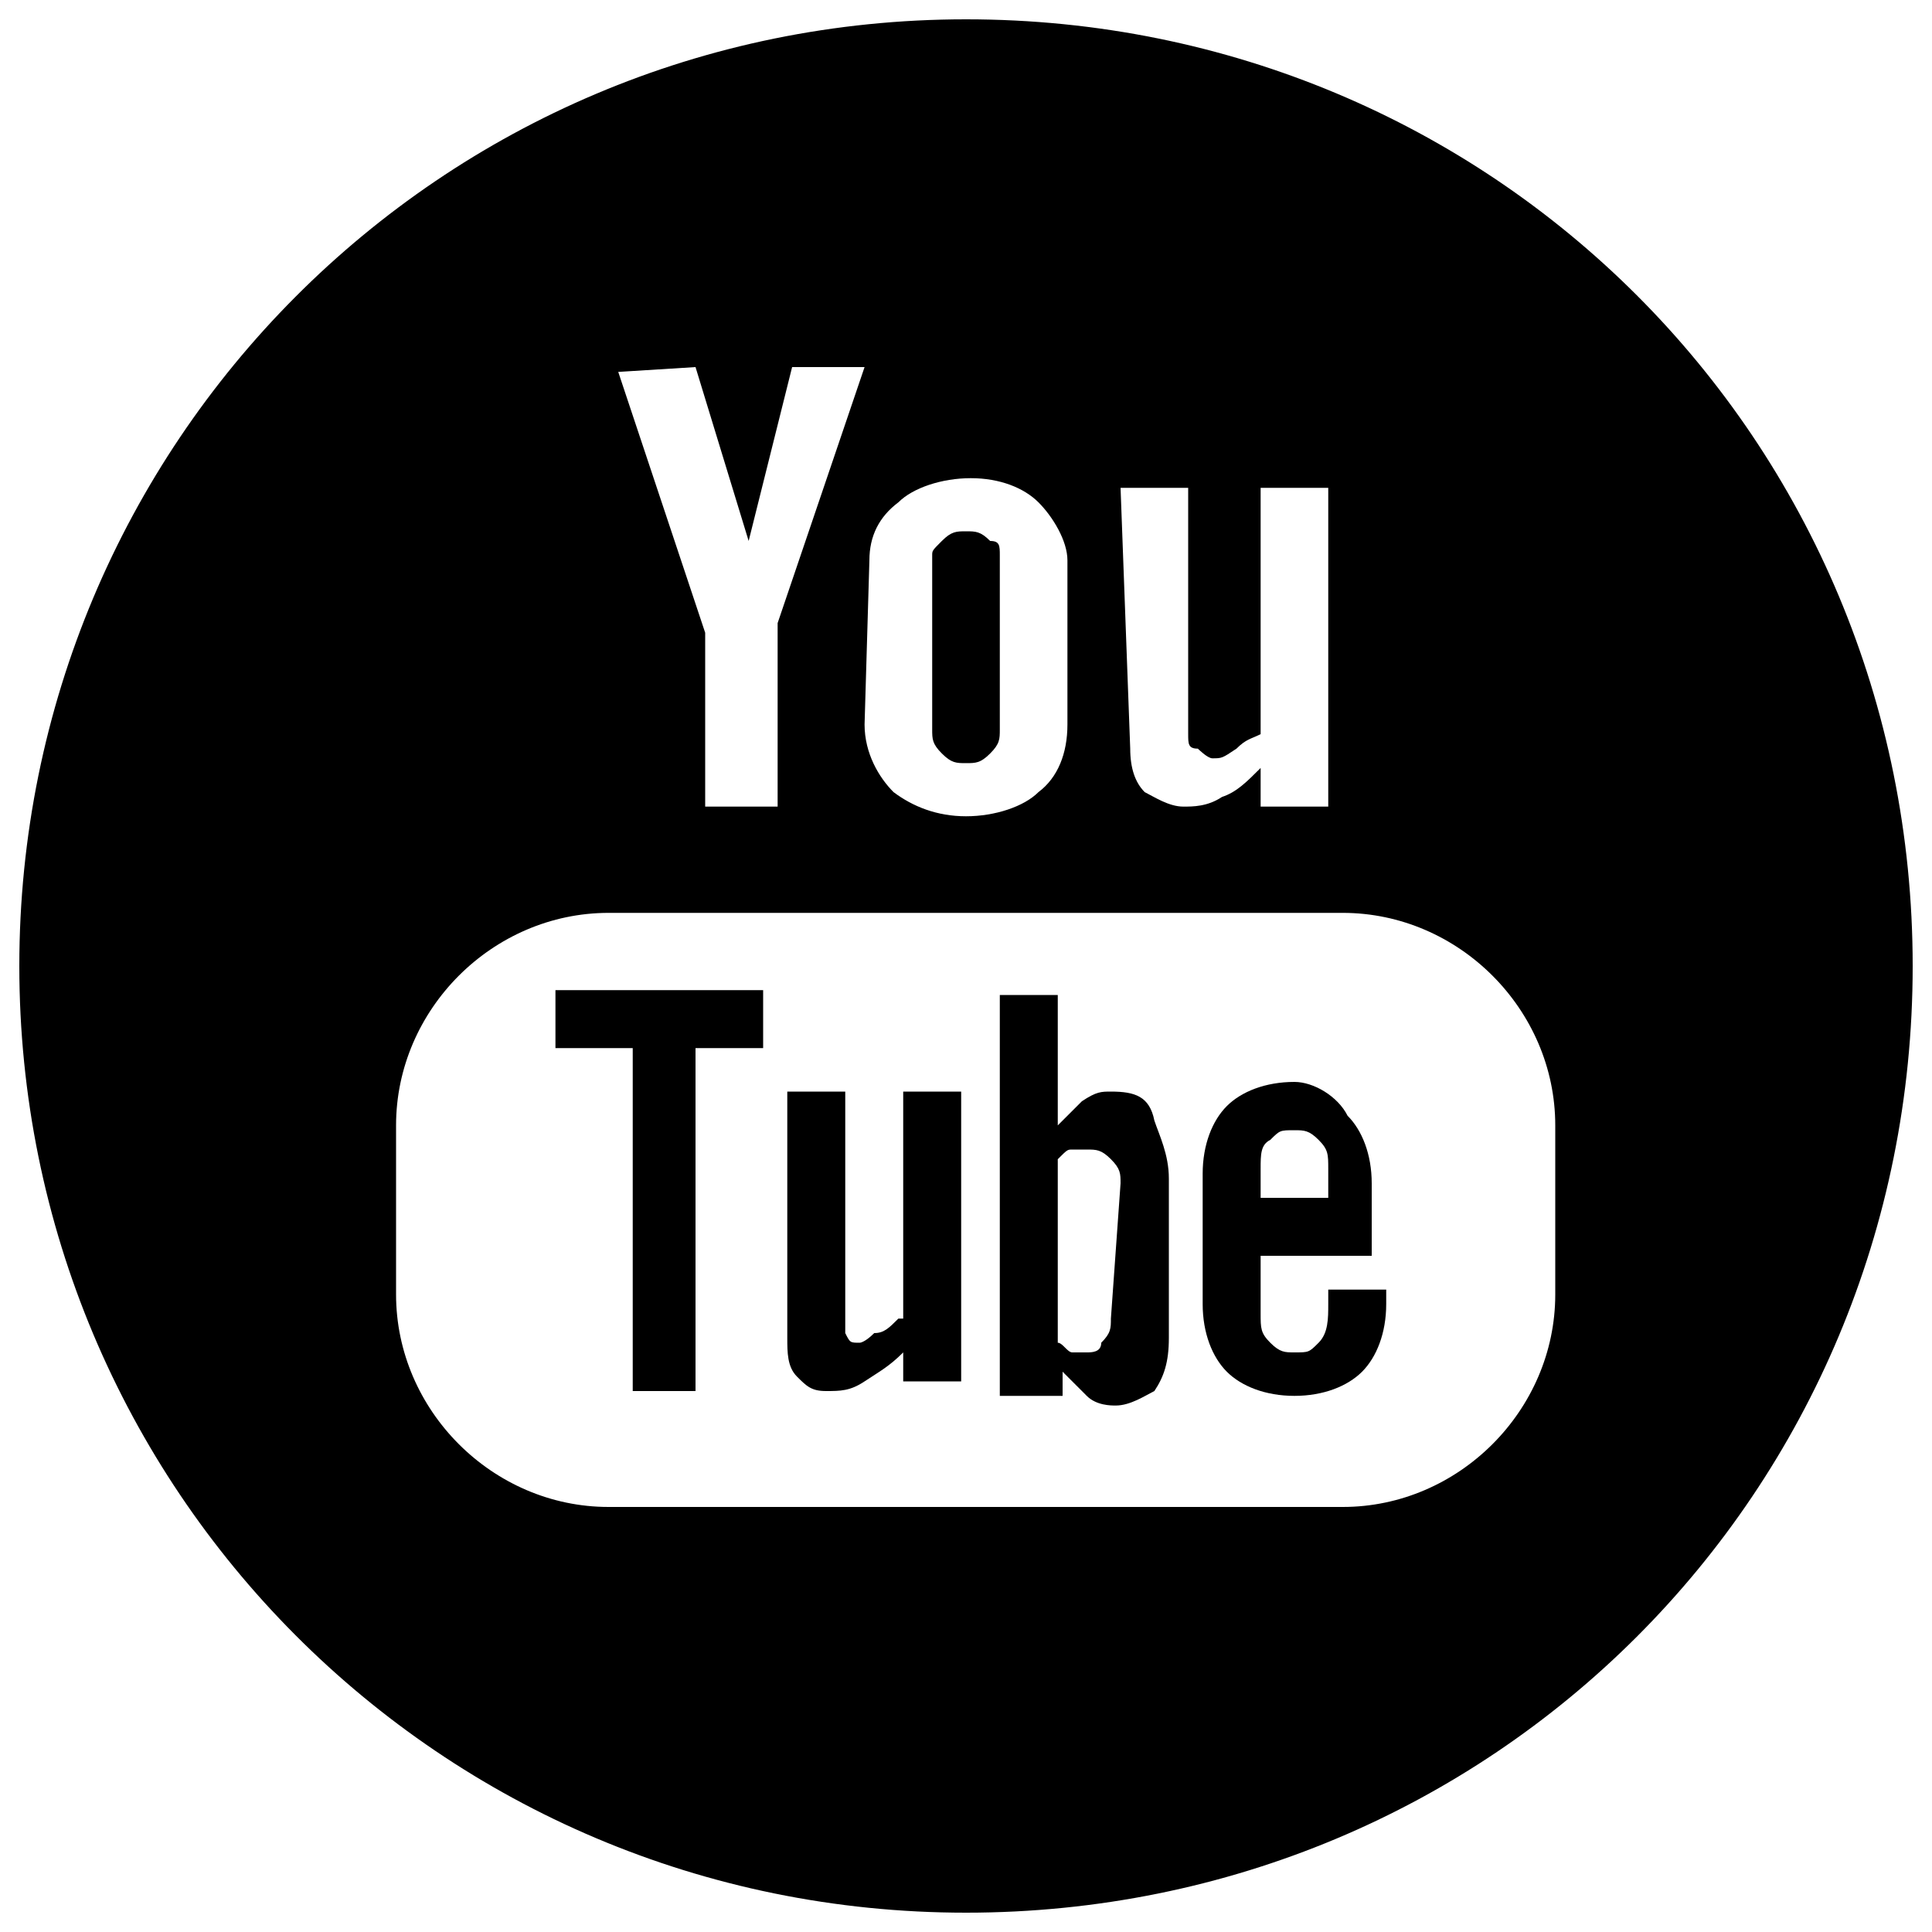
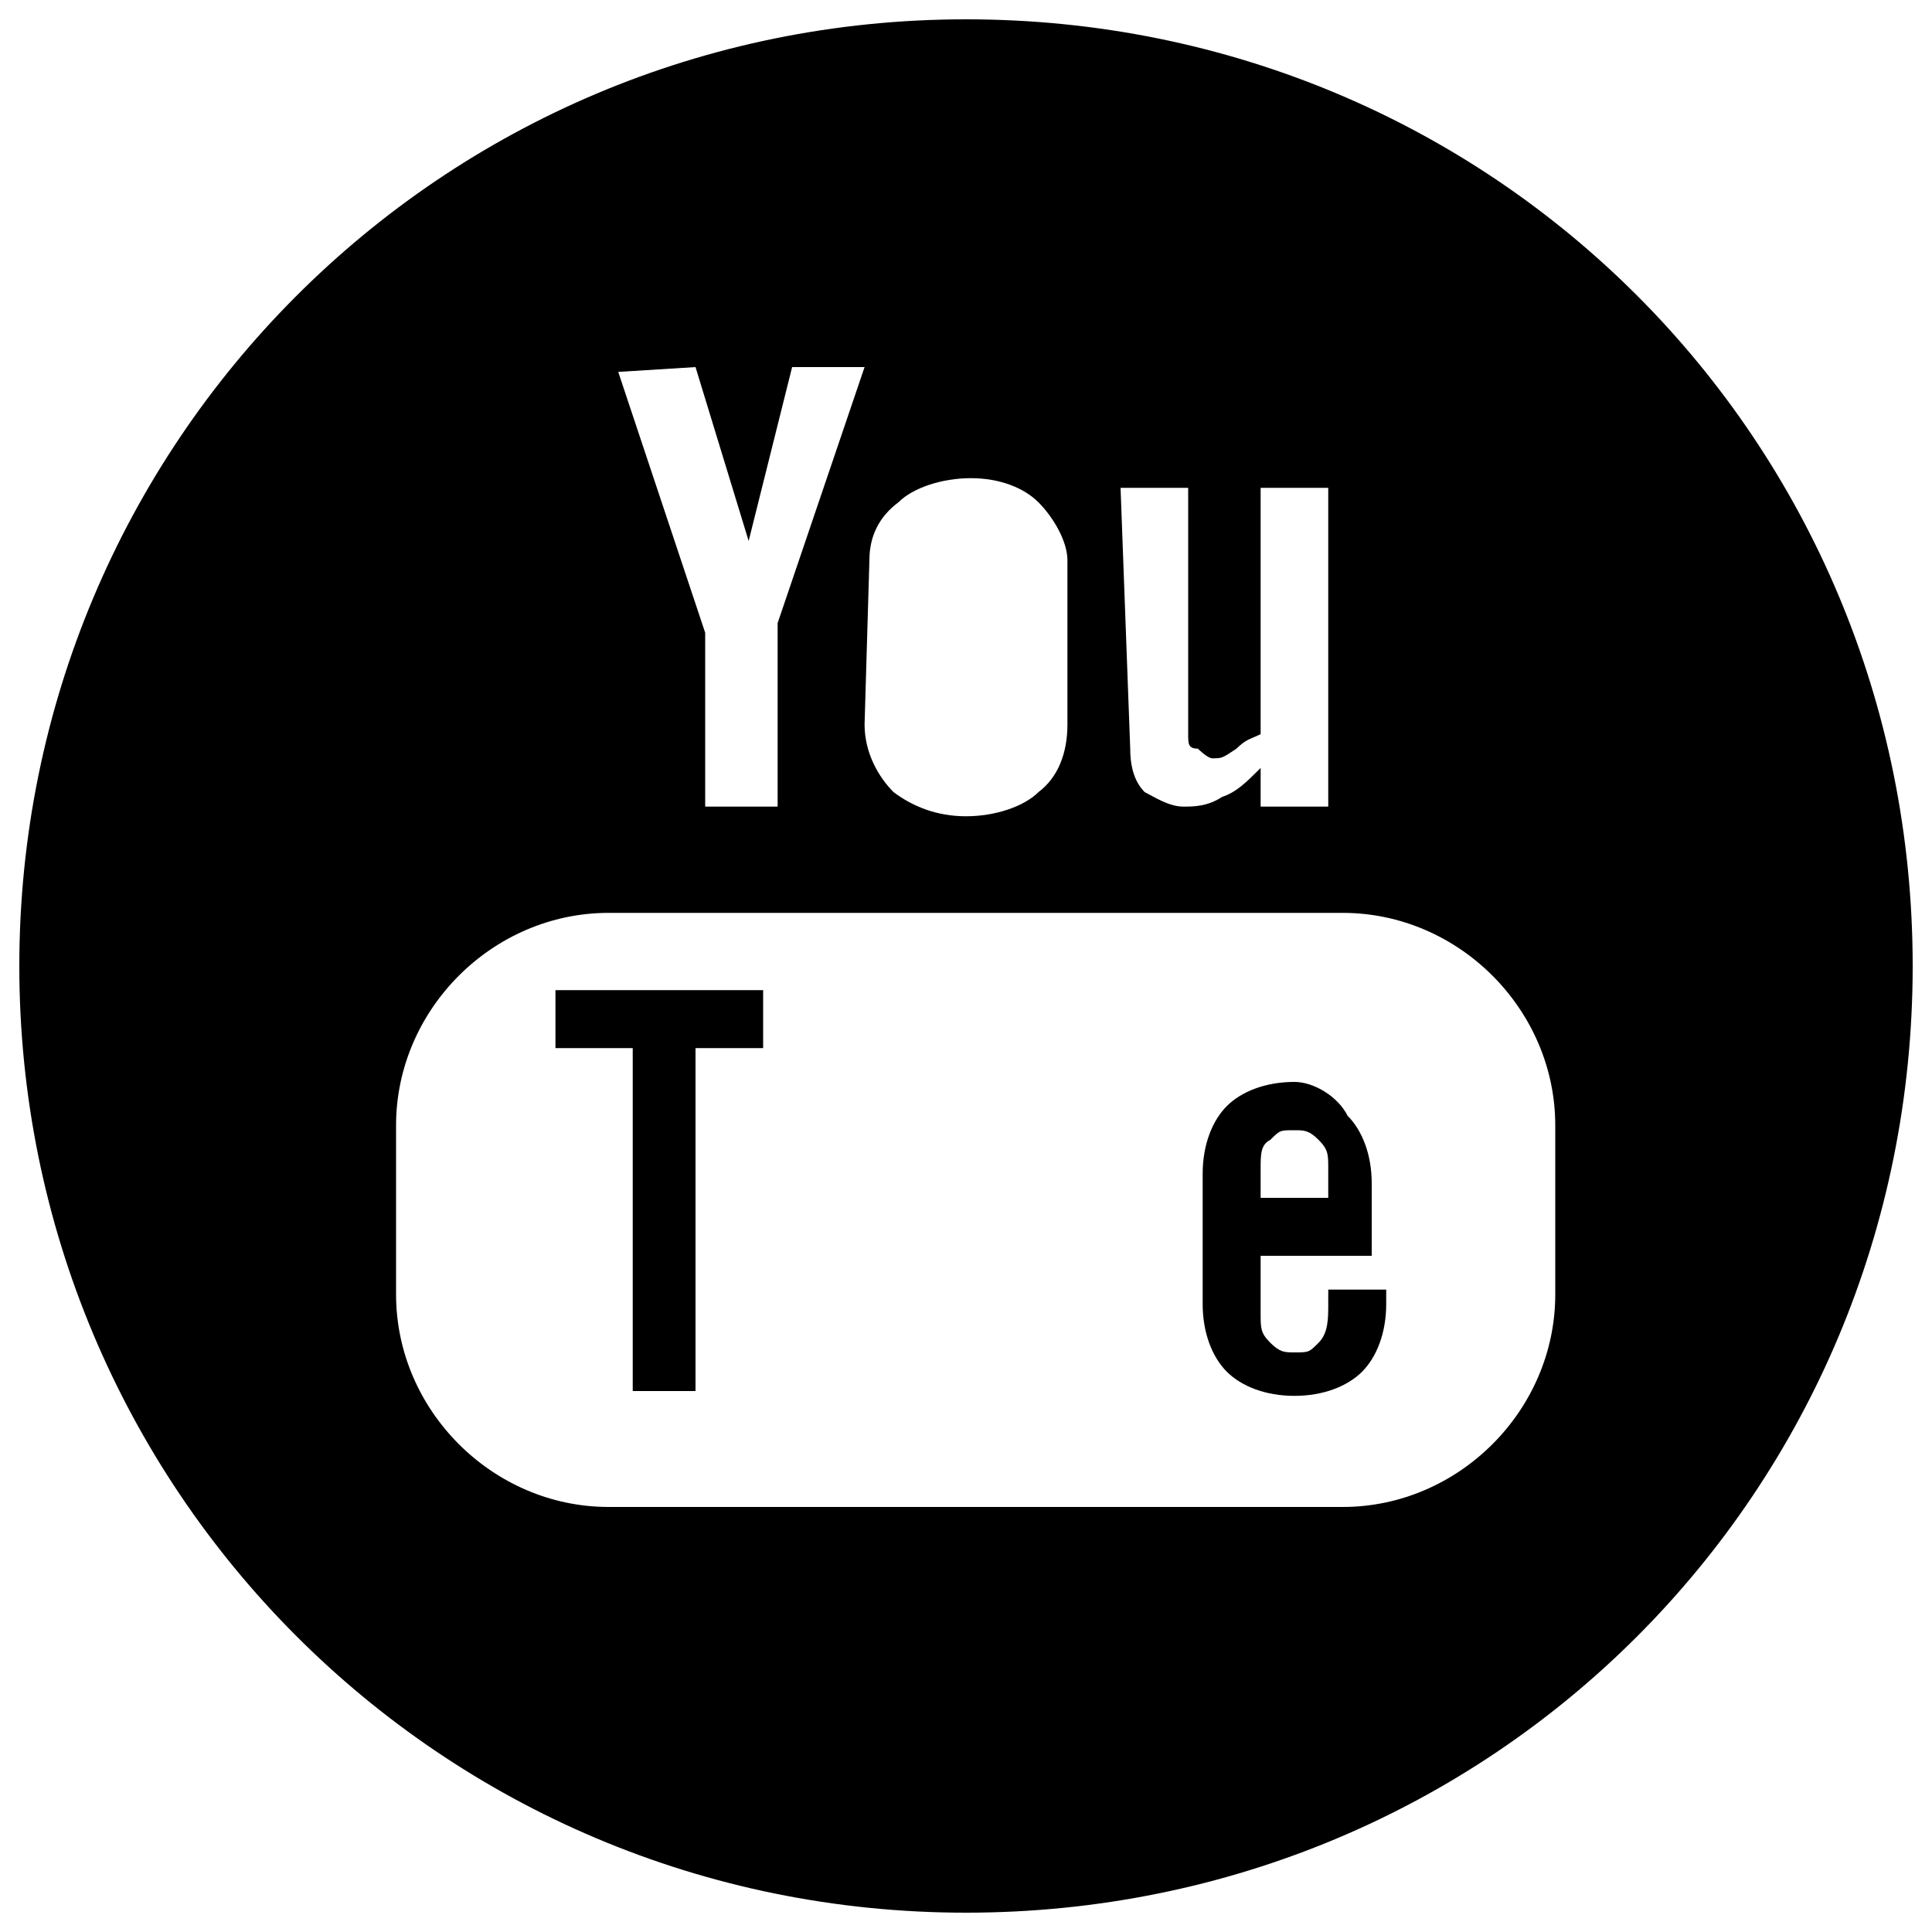
<svg xmlns="http://www.w3.org/2000/svg" version="1.1" id="Layer_1" x="0px" y="0px" viewBox="0 0 40 40" style="enable-background:new 0 0 40 40;" xml:space="preserve">
  <g>
    <polygon points="11.5,21.7 13.1,21.7 13.1,28.8 14.4,28.8 14.4,21.7 15.8,21.7 15.8,20.5 11.5,20.5  " />
-     <path d="M20,15.8c0.2,0,0.3,0,0.5-0.2c0.2-0.2,0.2-0.3,0.2-0.5v-3.6c0-0.2,0-0.3-0.2-0.3c-0.2-0.2-0.3-0.2-0.5-0.2s-0.3,0-0.5,0.2   c-0.2,0.2-0.2,0.2-0.2,0.3v3.6c0,0.2,0,0.3,0.2,0.5C19.7,15.8,19.8,15.8,20,15.8z" />
-     <path d="M23,22.6c-0.2,0-0.3,0-0.6,0.2c-0.2,0.2-0.3,0.3-0.5,0.5v-2.7h-1.2v8.3H22v-0.5c0.2,0.2,0.3,0.3,0.5,0.5   c0.2,0.2,0.5,0.2,0.6,0.2c0.3,0,0.6-0.2,0.8-0.3c0.2-0.3,0.3-0.6,0.3-1.1v-3.3c0-0.5-0.2-0.9-0.3-1.2C23.8,22.7,23.5,22.6,23,22.6z    M23,27.3c0,0.2,0,0.3-0.2,0.5c0,0.2-0.2,0.2-0.3,0.2c-0.2,0-0.2,0-0.3,0s-0.2-0.2-0.3-0.2v-3.8c0.2-0.2,0.2-0.2,0.3-0.2   s0.2,0,0.3,0c0.2,0,0.3,0,0.5,0.2c0.2,0.2,0.2,0.3,0.2,0.5L23,27.3L23,27.3z" />
-     <path d="M18.6,27.3c-0.2,0.2-0.3,0.3-0.5,0.3c-0.2,0.2-0.3,0.2-0.3,0.2c-0.2,0-0.2,0-0.3-0.2c0,0,0-0.2,0-0.3v-4.7h-1.2v5.1   c0,0.3,0,0.6,0.2,0.8c0.2,0.2,0.3,0.3,0.6,0.3c0.3,0,0.5,0,0.8-0.2c0.3-0.2,0.5-0.3,0.8-0.6v0.6h1.2v-6h-1.2V27.3z" />
    <path d="M20,0.4C9.1,0.4,0.4,9.2,0.4,20S9.1,39.6,20,39.6S39.6,30.9,39.6,20S30.9,0.4,20,0.4z M23.2,10.1h1.4v5.1   c0,0.2,0,0.3,0.2,0.3c0,0,0.2,0.2,0.3,0.2c0.2,0,0.2,0,0.5-0.2c0.2-0.2,0.3-0.2,0.5-0.3v-5.1h1.4v6.6h-1.4v-0.8   c-0.3,0.3-0.5,0.5-0.8,0.6c-0.3,0.2-0.6,0.2-0.8,0.2c-0.3,0-0.6-0.2-0.8-0.3c-0.2-0.2-0.3-0.5-0.3-0.9L23.2,10.1L23.2,10.1z    M18,11.6c0-0.5,0.2-0.9,0.6-1.2c0.3-0.3,0.9-0.5,1.5-0.5c0.6,0,1.1,0.2,1.4,0.5c0.3,0.3,0.6,0.8,0.6,1.2V15c0,0.6-0.2,1.1-0.6,1.4   c-0.3,0.3-0.9,0.5-1.5,0.5s-1.1-0.2-1.5-0.5c-0.3-0.3-0.6-0.8-0.6-1.4L18,11.6L18,11.6z M14.4,7.6l1.1,3.6l0,0l0.9-3.6h1.5   l-1.8,5.3v3.8h-1.5v-3.6l-1.8-5.4L14.4,7.6L14.4,7.6z M32.2,26.8c0,2.4-2,4.4-4.4,4.4H12.6c-2.4,0-4.4-2-4.4-4.4v-3.5   c0-2.4,2-4.4,4.4-4.4h15.2c2.4,0,4.4,2,4.4,4.4V26.8L32.2,26.8z" />
    <path d="M26.8,22.4c-0.6,0-1.1,0.2-1.4,0.5c-0.3,0.3-0.5,0.8-0.5,1.4V27c0,0.6,0.2,1.1,0.5,1.4c0.3,0.3,0.8,0.5,1.4,0.5   c0.6,0,1.1-0.2,1.4-0.5c0.3-0.3,0.5-0.8,0.5-1.4v-0.3h-1.2V27c0,0.3,0,0.6-0.2,0.8c-0.2,0.2-0.2,0.2-0.5,0.2c-0.2,0-0.3,0-0.5-0.2   c-0.2-0.2-0.2-0.3-0.2-0.6v-1.2h2.3v-1.5c0-0.6-0.2-1.1-0.5-1.4C27.7,22.7,27.2,22.4,26.8,22.4z M27.2,24.8h-1.1v-0.6   c0-0.3,0-0.5,0.2-0.6c0.2-0.2,0.2-0.2,0.5-0.2c0.2,0,0.3,0,0.5,0.2c0.2,0.2,0.2,0.3,0.2,0.6v0.6H27.2z" />
  </g>
</svg>